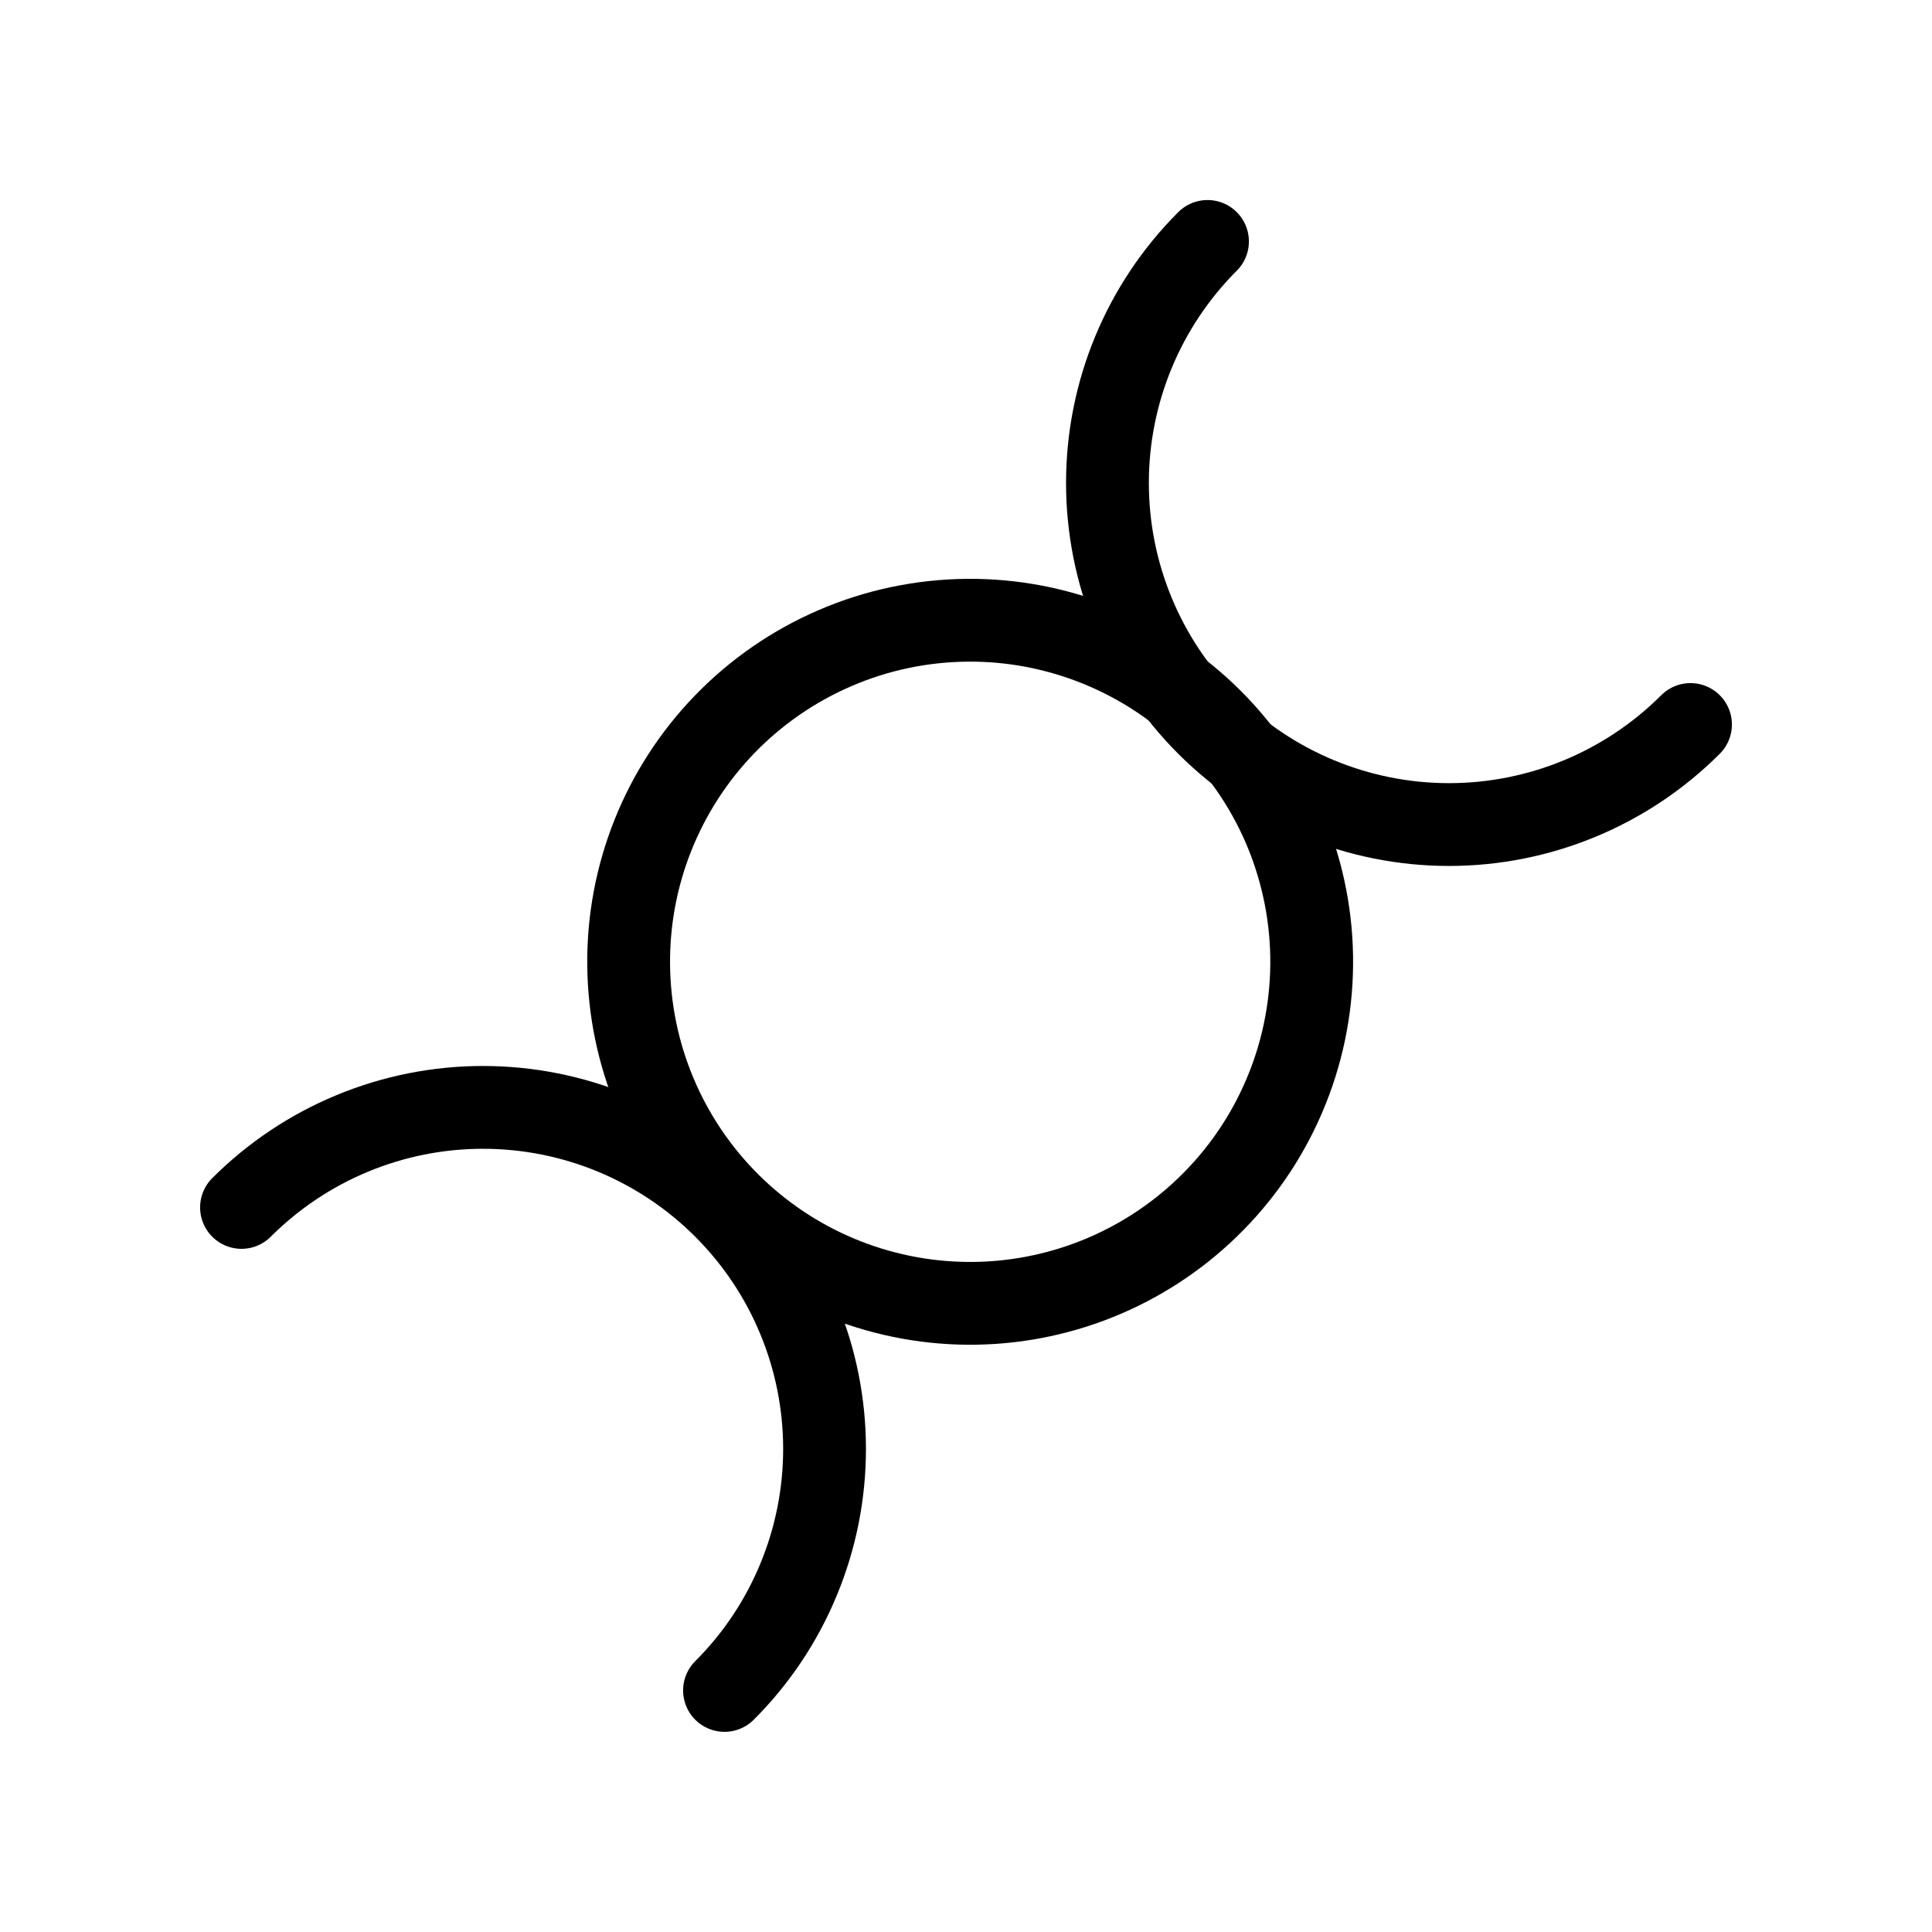
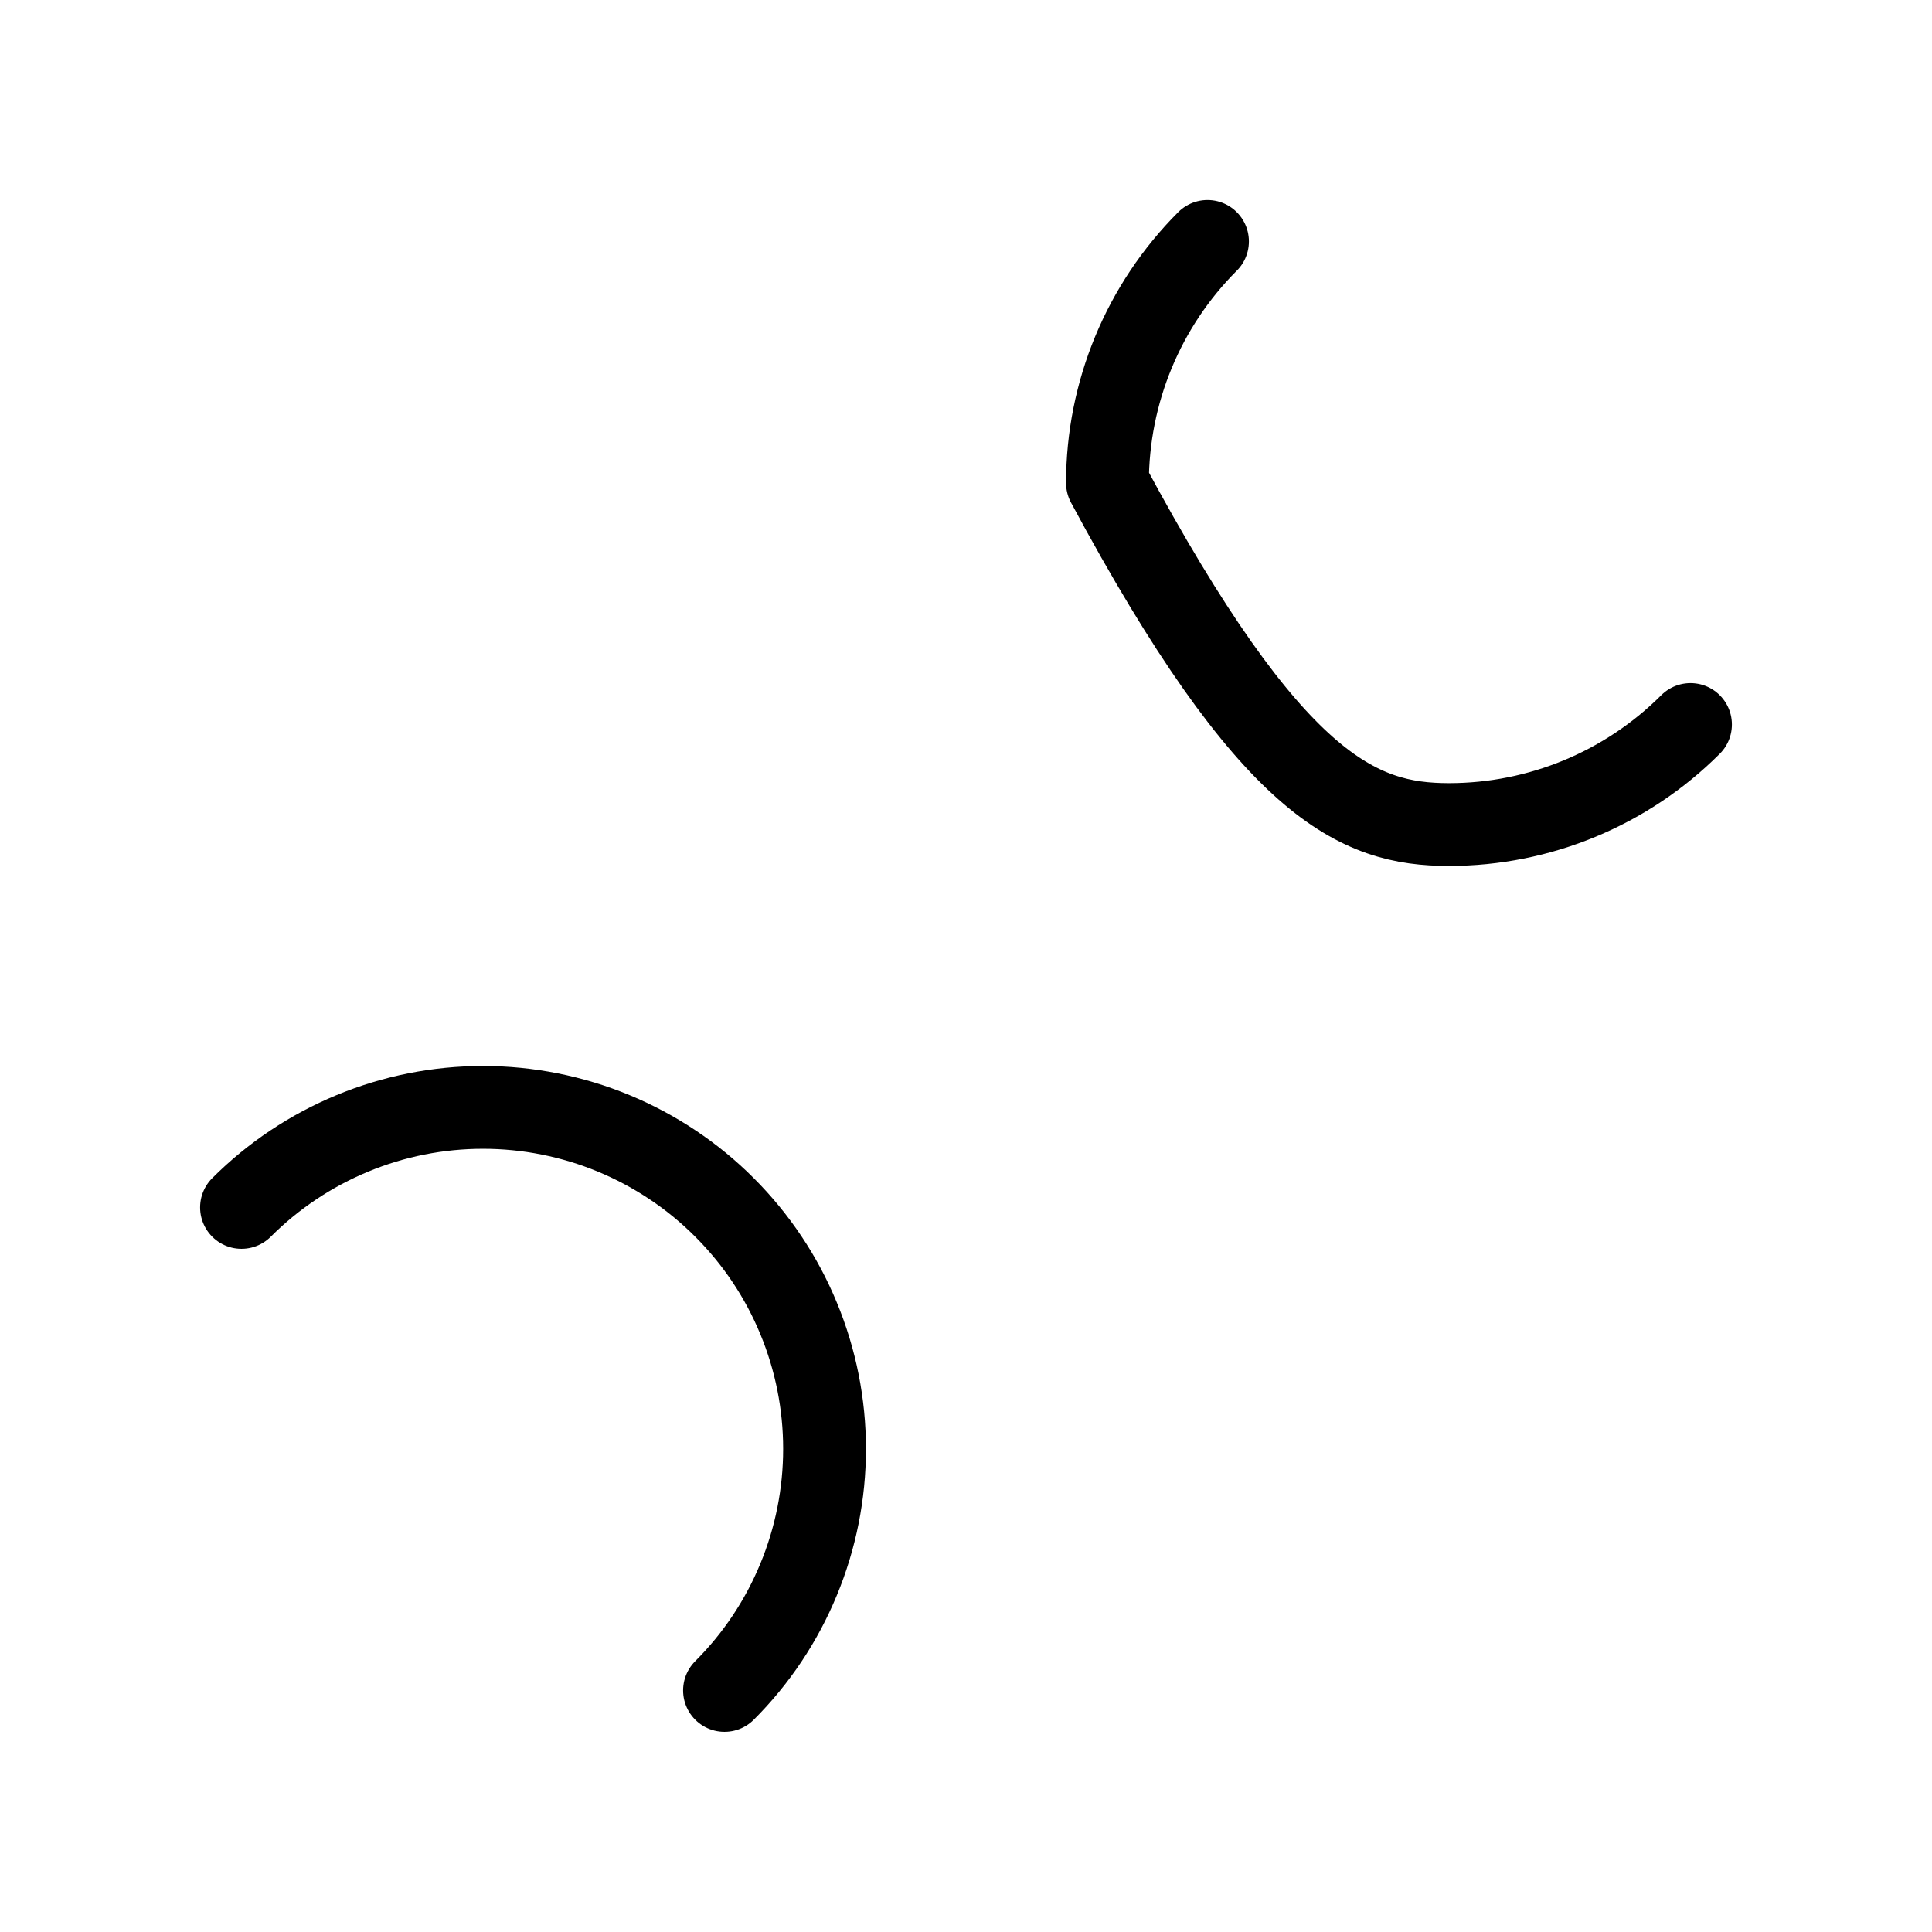
<svg xmlns="http://www.w3.org/2000/svg" width="28" height="28" viewBox="0 0 28 28" fill="none">
-   <path d="M17.499 17.499C17.972 17.043 18.349 16.497 18.608 15.893C18.868 15.289 19.004 14.639 19.01 13.982C19.016 13.325 18.89 12.673 18.642 12.065C18.393 11.456 18.025 10.904 17.56 10.439C17.096 9.974 16.543 9.607 15.935 9.358C15.326 9.109 14.675 8.983 14.017 8.989C13.36 8.995 12.71 9.131 12.107 9.391C11.503 9.65 10.957 10.027 10.5 10.5C9.598 11.434 9.099 12.684 9.111 13.982C9.122 15.28 9.642 16.521 10.56 17.439C11.478 18.357 12.719 18.877 14.017 18.889C15.315 18.9 16.566 18.401 17.499 17.499Z" stroke="black" stroke-width="1.2" stroke-linecap="round" stroke-linejoin="round" />
-   <path d="M10.5 24.499C10.96 24.04 11.325 23.494 11.573 22.893C11.822 22.293 11.95 21.649 11.95 20.999C11.95 20.349 11.822 19.705 11.573 19.105C11.325 18.504 10.96 17.959 10.5 17.499C10.041 17.039 9.495 16.675 8.895 16.426C8.294 16.177 7.65 16.049 7 16.049C6.35 16.049 5.706 16.177 5.106 16.426C4.505 16.675 3.96 17.039 3.5 17.499M17.5 3.499C16.571 4.428 16.05 5.687 16.05 6.999C16.05 8.312 16.571 9.571 17.5 10.5C18.428 11.428 19.687 11.95 21 11.95C22.313 11.95 23.572 11.428 24.5 10.5" stroke="black" stroke-width="1.2" stroke-linecap="round" stroke-linejoin="round" />
+   <path d="M10.5 24.499C10.96 24.04 11.325 23.494 11.573 22.893C11.822 22.293 11.95 21.649 11.95 20.999C11.95 20.349 11.822 19.705 11.573 19.105C11.325 18.504 10.96 17.959 10.5 17.499C10.041 17.039 9.495 16.675 8.895 16.426C8.294 16.177 7.65 16.049 7 16.049C6.35 16.049 5.706 16.177 5.106 16.426C4.505 16.675 3.96 17.039 3.5 17.499M17.5 3.499C16.571 4.428 16.05 5.687 16.05 6.999C18.428 11.428 19.687 11.95 21 11.95C22.313 11.95 23.572 11.428 24.5 10.5" stroke="black" stroke-width="1.2" stroke-linecap="round" stroke-linejoin="round" />
</svg>